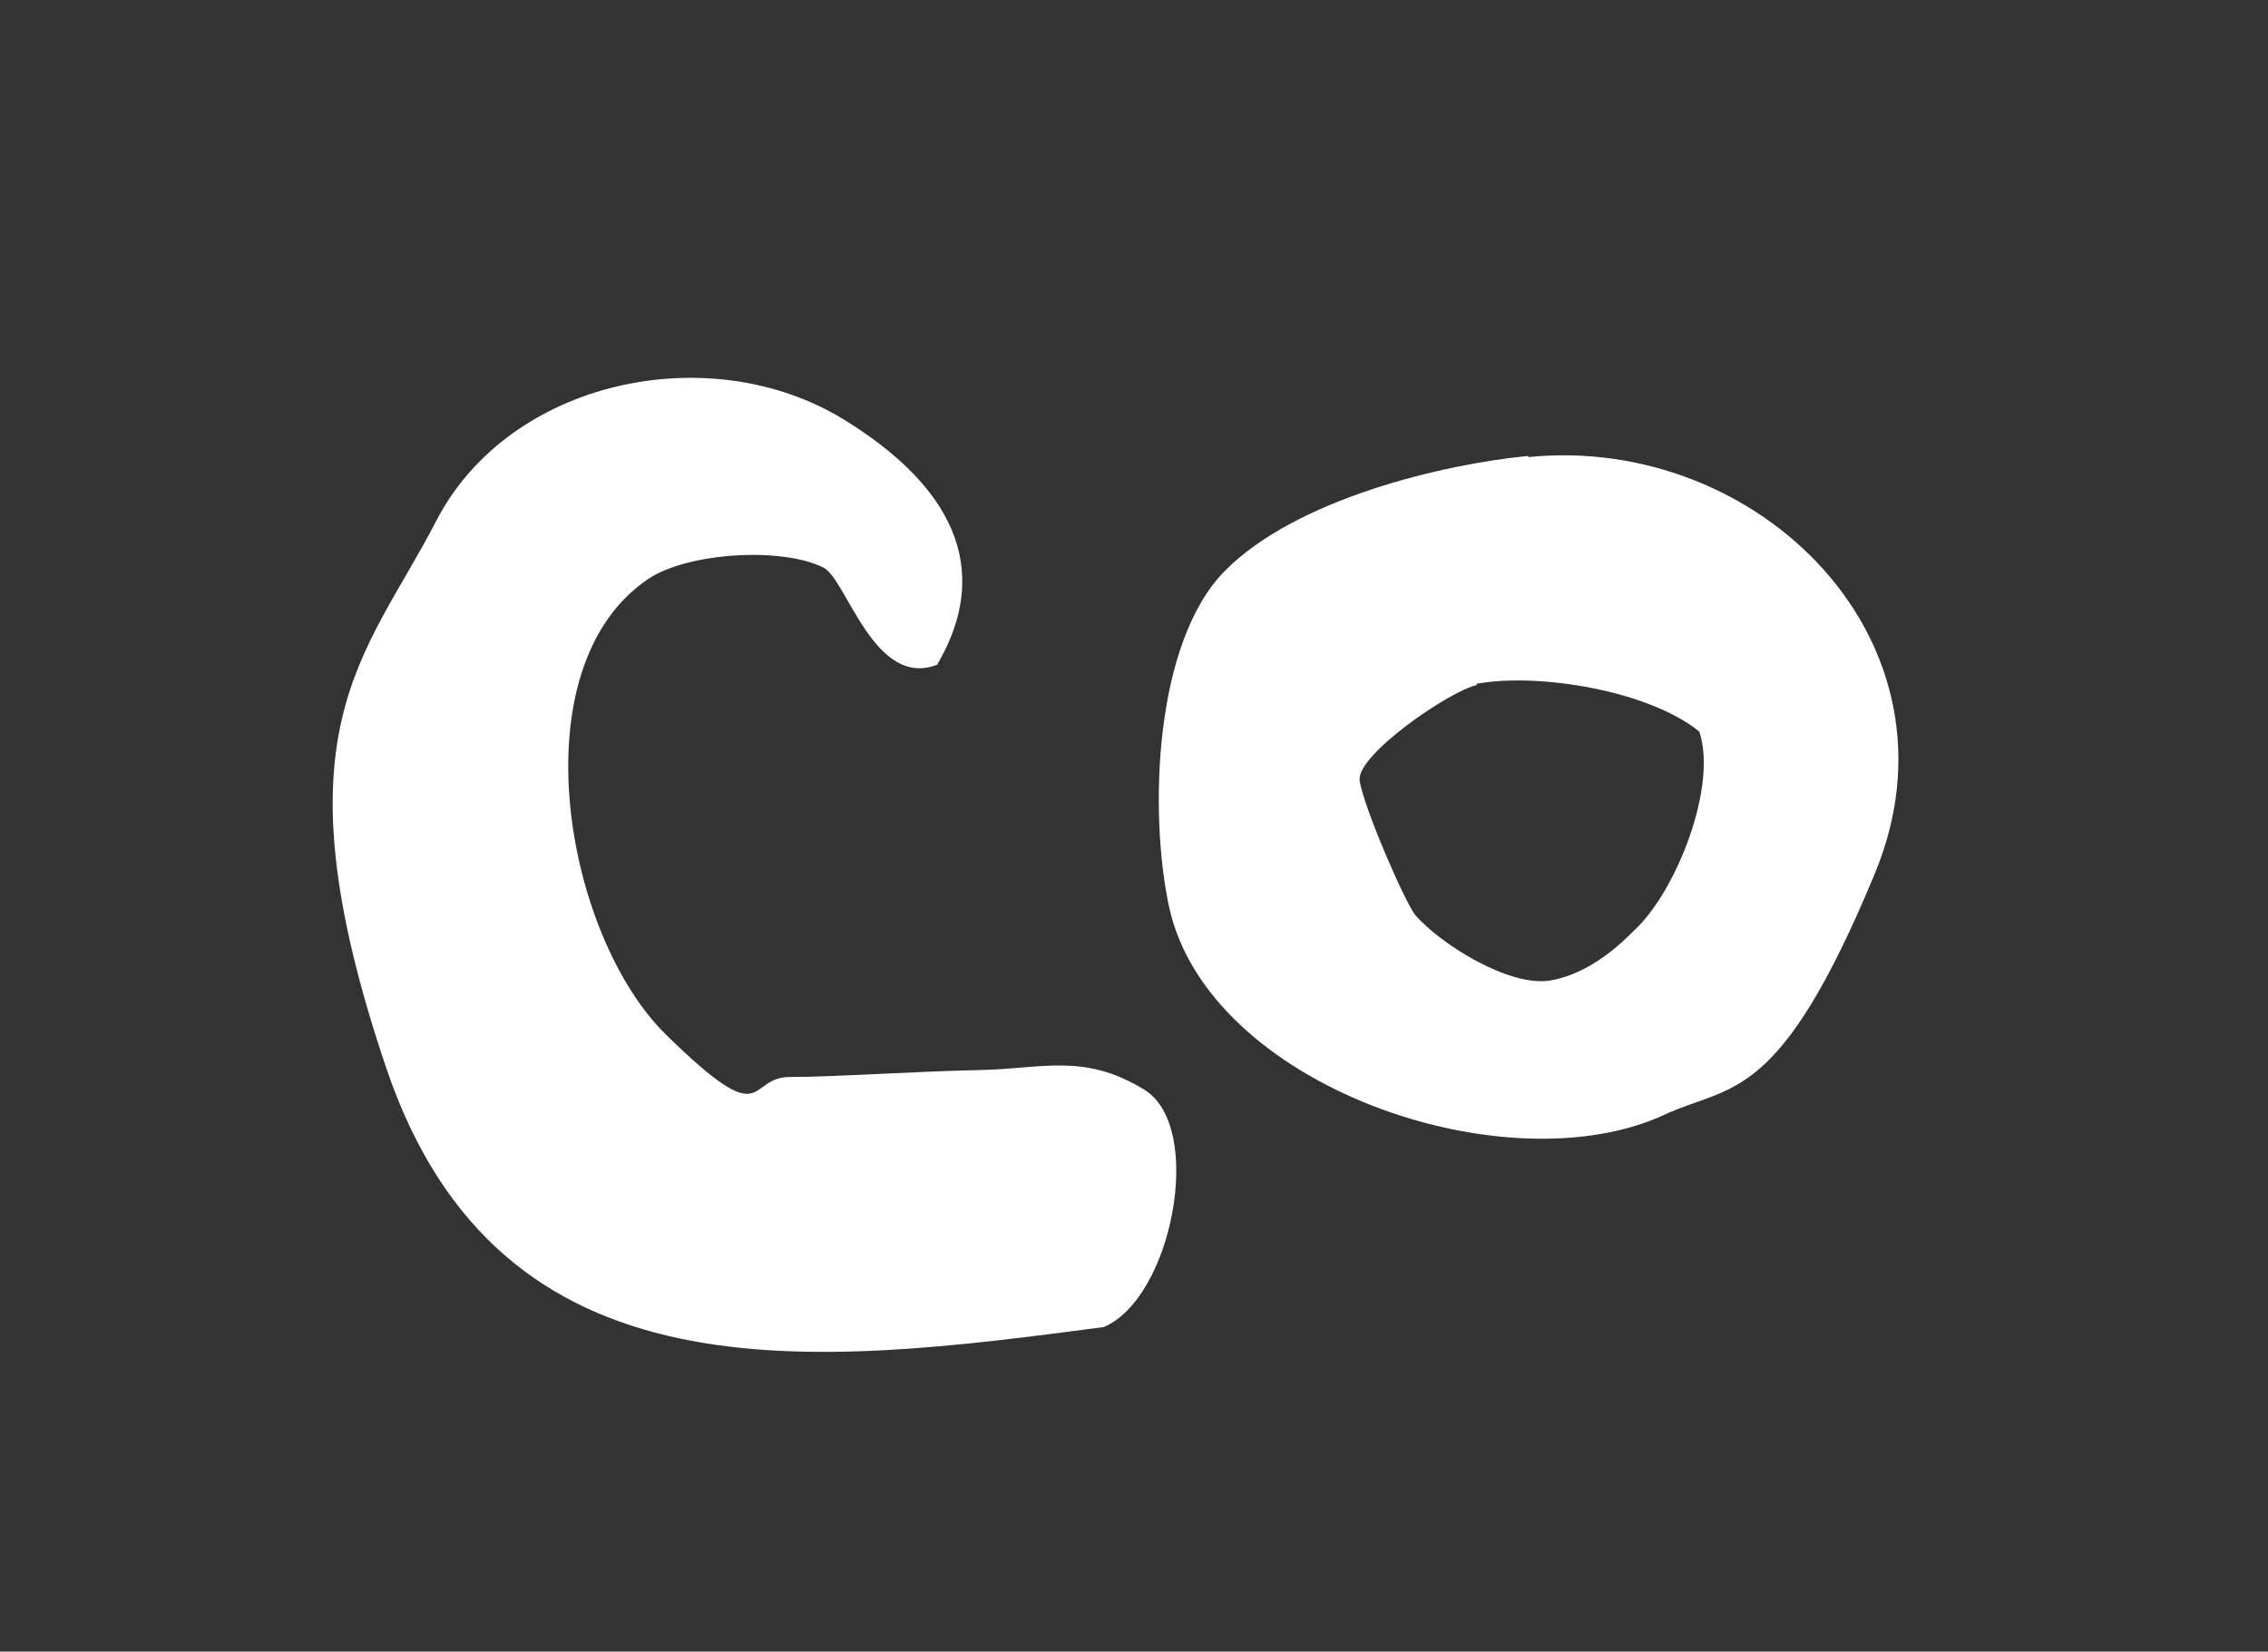
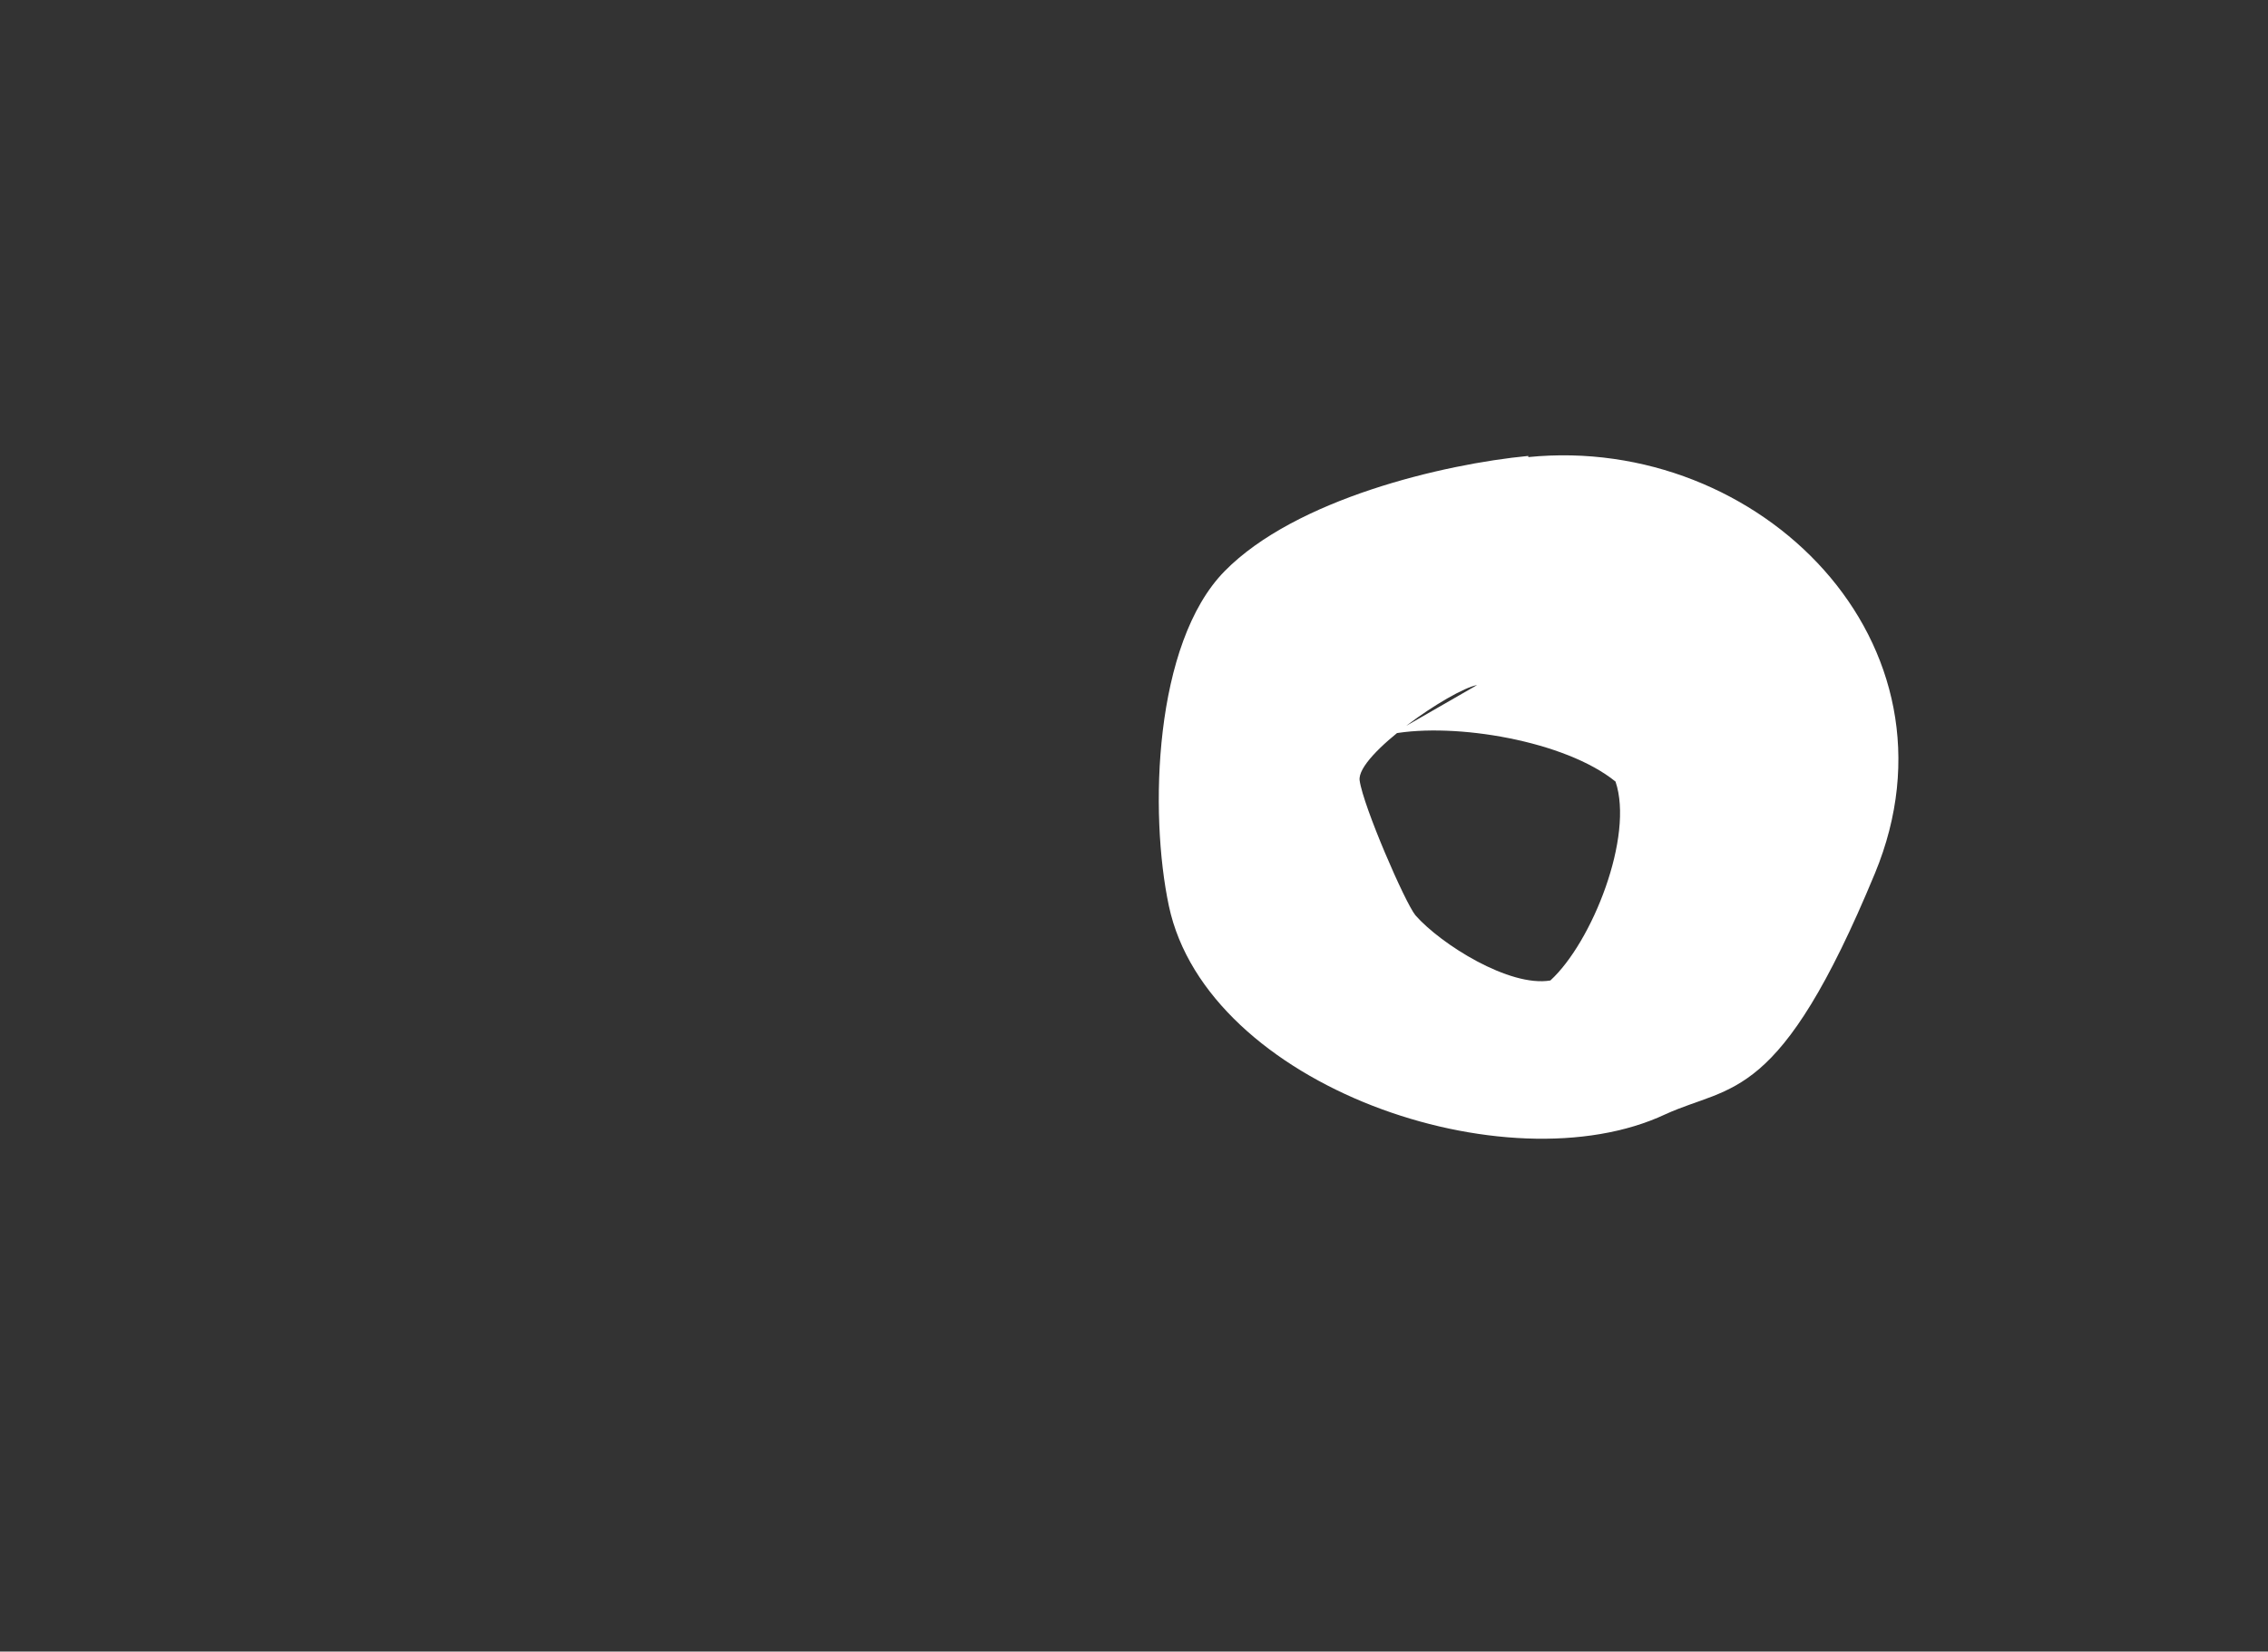
<svg xmlns="http://www.w3.org/2000/svg" id="Layer_0_xA0_Image" version="1.1" viewBox="0 0 195 142">
  <rect x="0" y="0" width="195" height="142" fill="#333333" stroke="none" />
  <defs>
    <style>
      .st0 {
        fill: #fff;
      }
    </style>
  </defs>
-   <path class="st0" d="M80.7,57.1c-5.5,2.3-7.9-7.3-9.9-8.3-3.6-1.8-11.7-1.3-15.1,1-11.2,7.6-7.2,30.6,1.6,39.2s6.8,3.6,10.6,3.6,11.1-.5,16.4-.6,8.9-1.5,14.1,1.7,2.4,17.9-3.5,20.4c-25,3.3-51.9,6.7-61.7-22.3s-1.8-35.2,4.3-47c6.3-12.2,23.6-15.8,35.1-8.7s11.7,14.7,8,21Z" />
-   <path class="st0" d="M131.4,39.3c19.9-2,38,16,29.8,35.8s-12.3,18.1-18,20.7c-13.6,6.4-39.4-2.4-42.7-17.9-1.7-8-1.3-22.6,4.8-28.8s18.8-9.2,26.1-9.9ZM127,58.9c-2.2.4-10.4,6-10.1,8.2s3.9,10.5,4.8,11.6c2.2,2.5,8.1,6.2,11.6,5.6s6.2-3.3,7.2-4.3c3.6-3.3,7.2-12.4,5.6-17.1-4.3-3.5-13.8-5.1-19.2-4.1Z" />
+   <path class="st0" d="M131.4,39.3c19.9-2,38,16,29.8,35.8s-12.3,18.1-18,20.7c-13.6,6.4-39.4-2.4-42.7-17.9-1.7-8-1.3-22.6,4.8-28.8s18.8-9.2,26.1-9.9ZM127,58.9c-2.2.4-10.4,6-10.1,8.2s3.9,10.5,4.8,11.6c2.2,2.5,8.1,6.2,11.6,5.6c3.6-3.3,7.2-12.4,5.6-17.1-4.3-3.5-13.8-5.1-19.2-4.1Z" />
</svg>